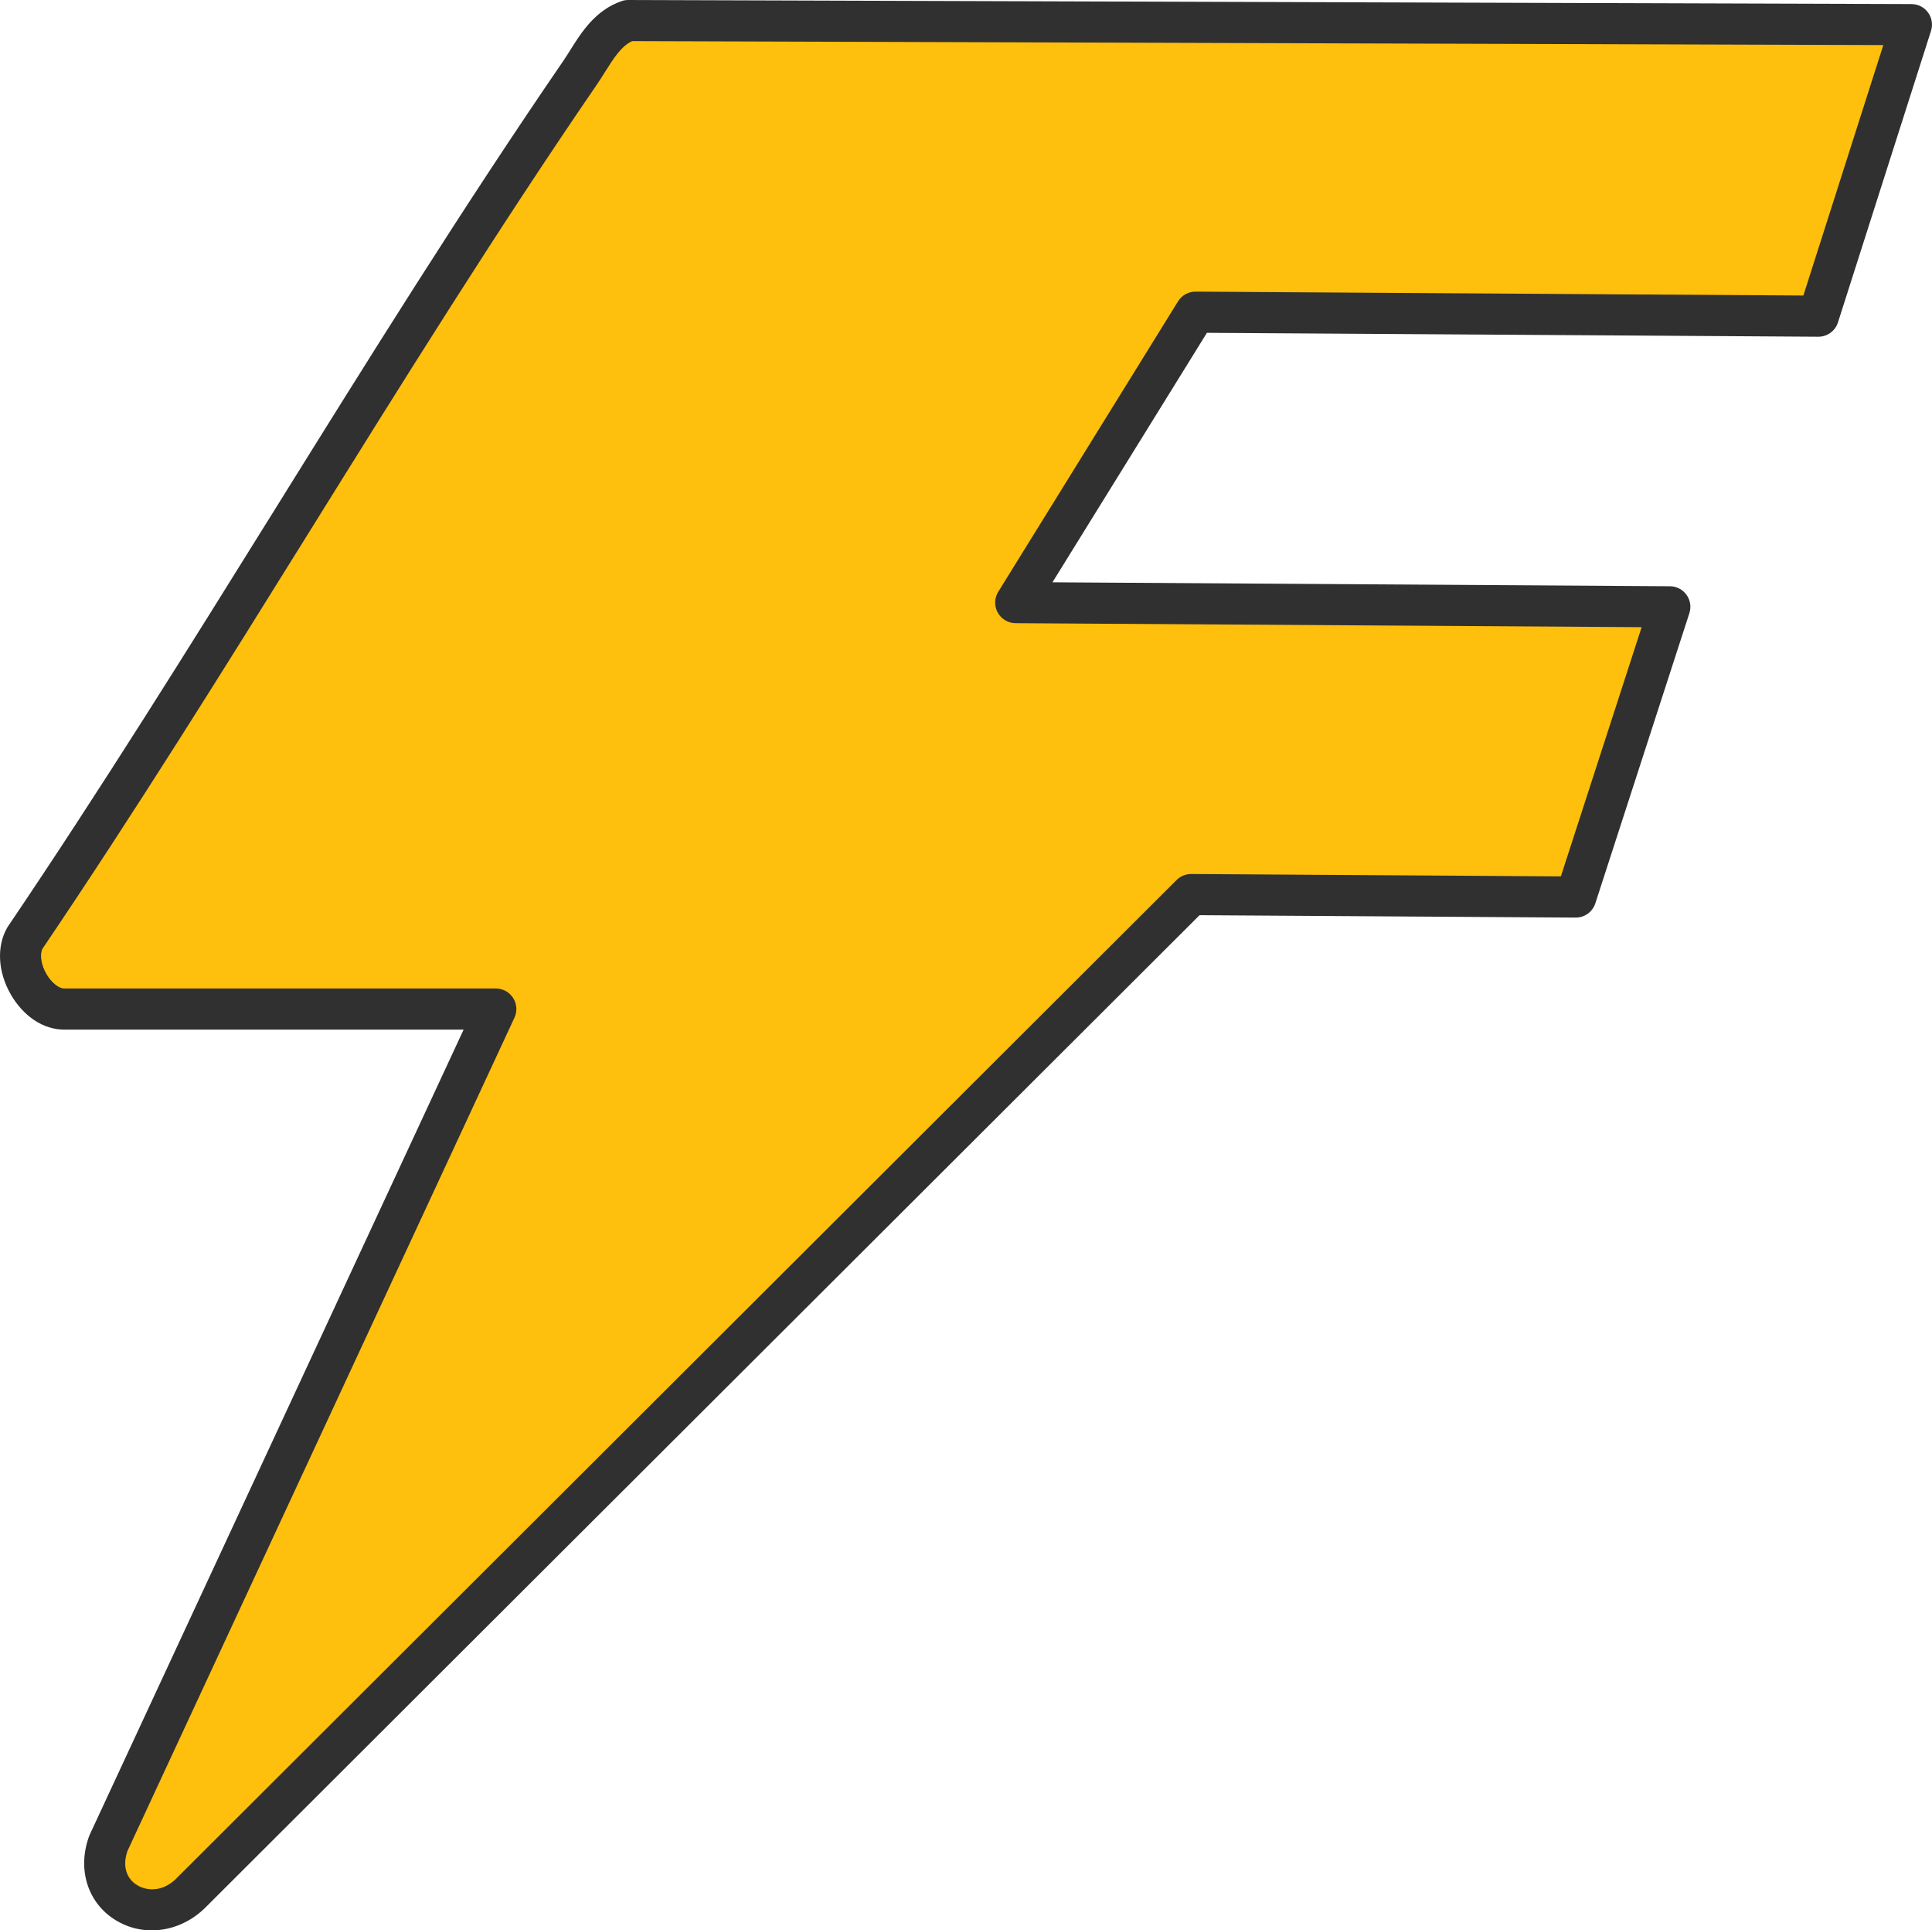
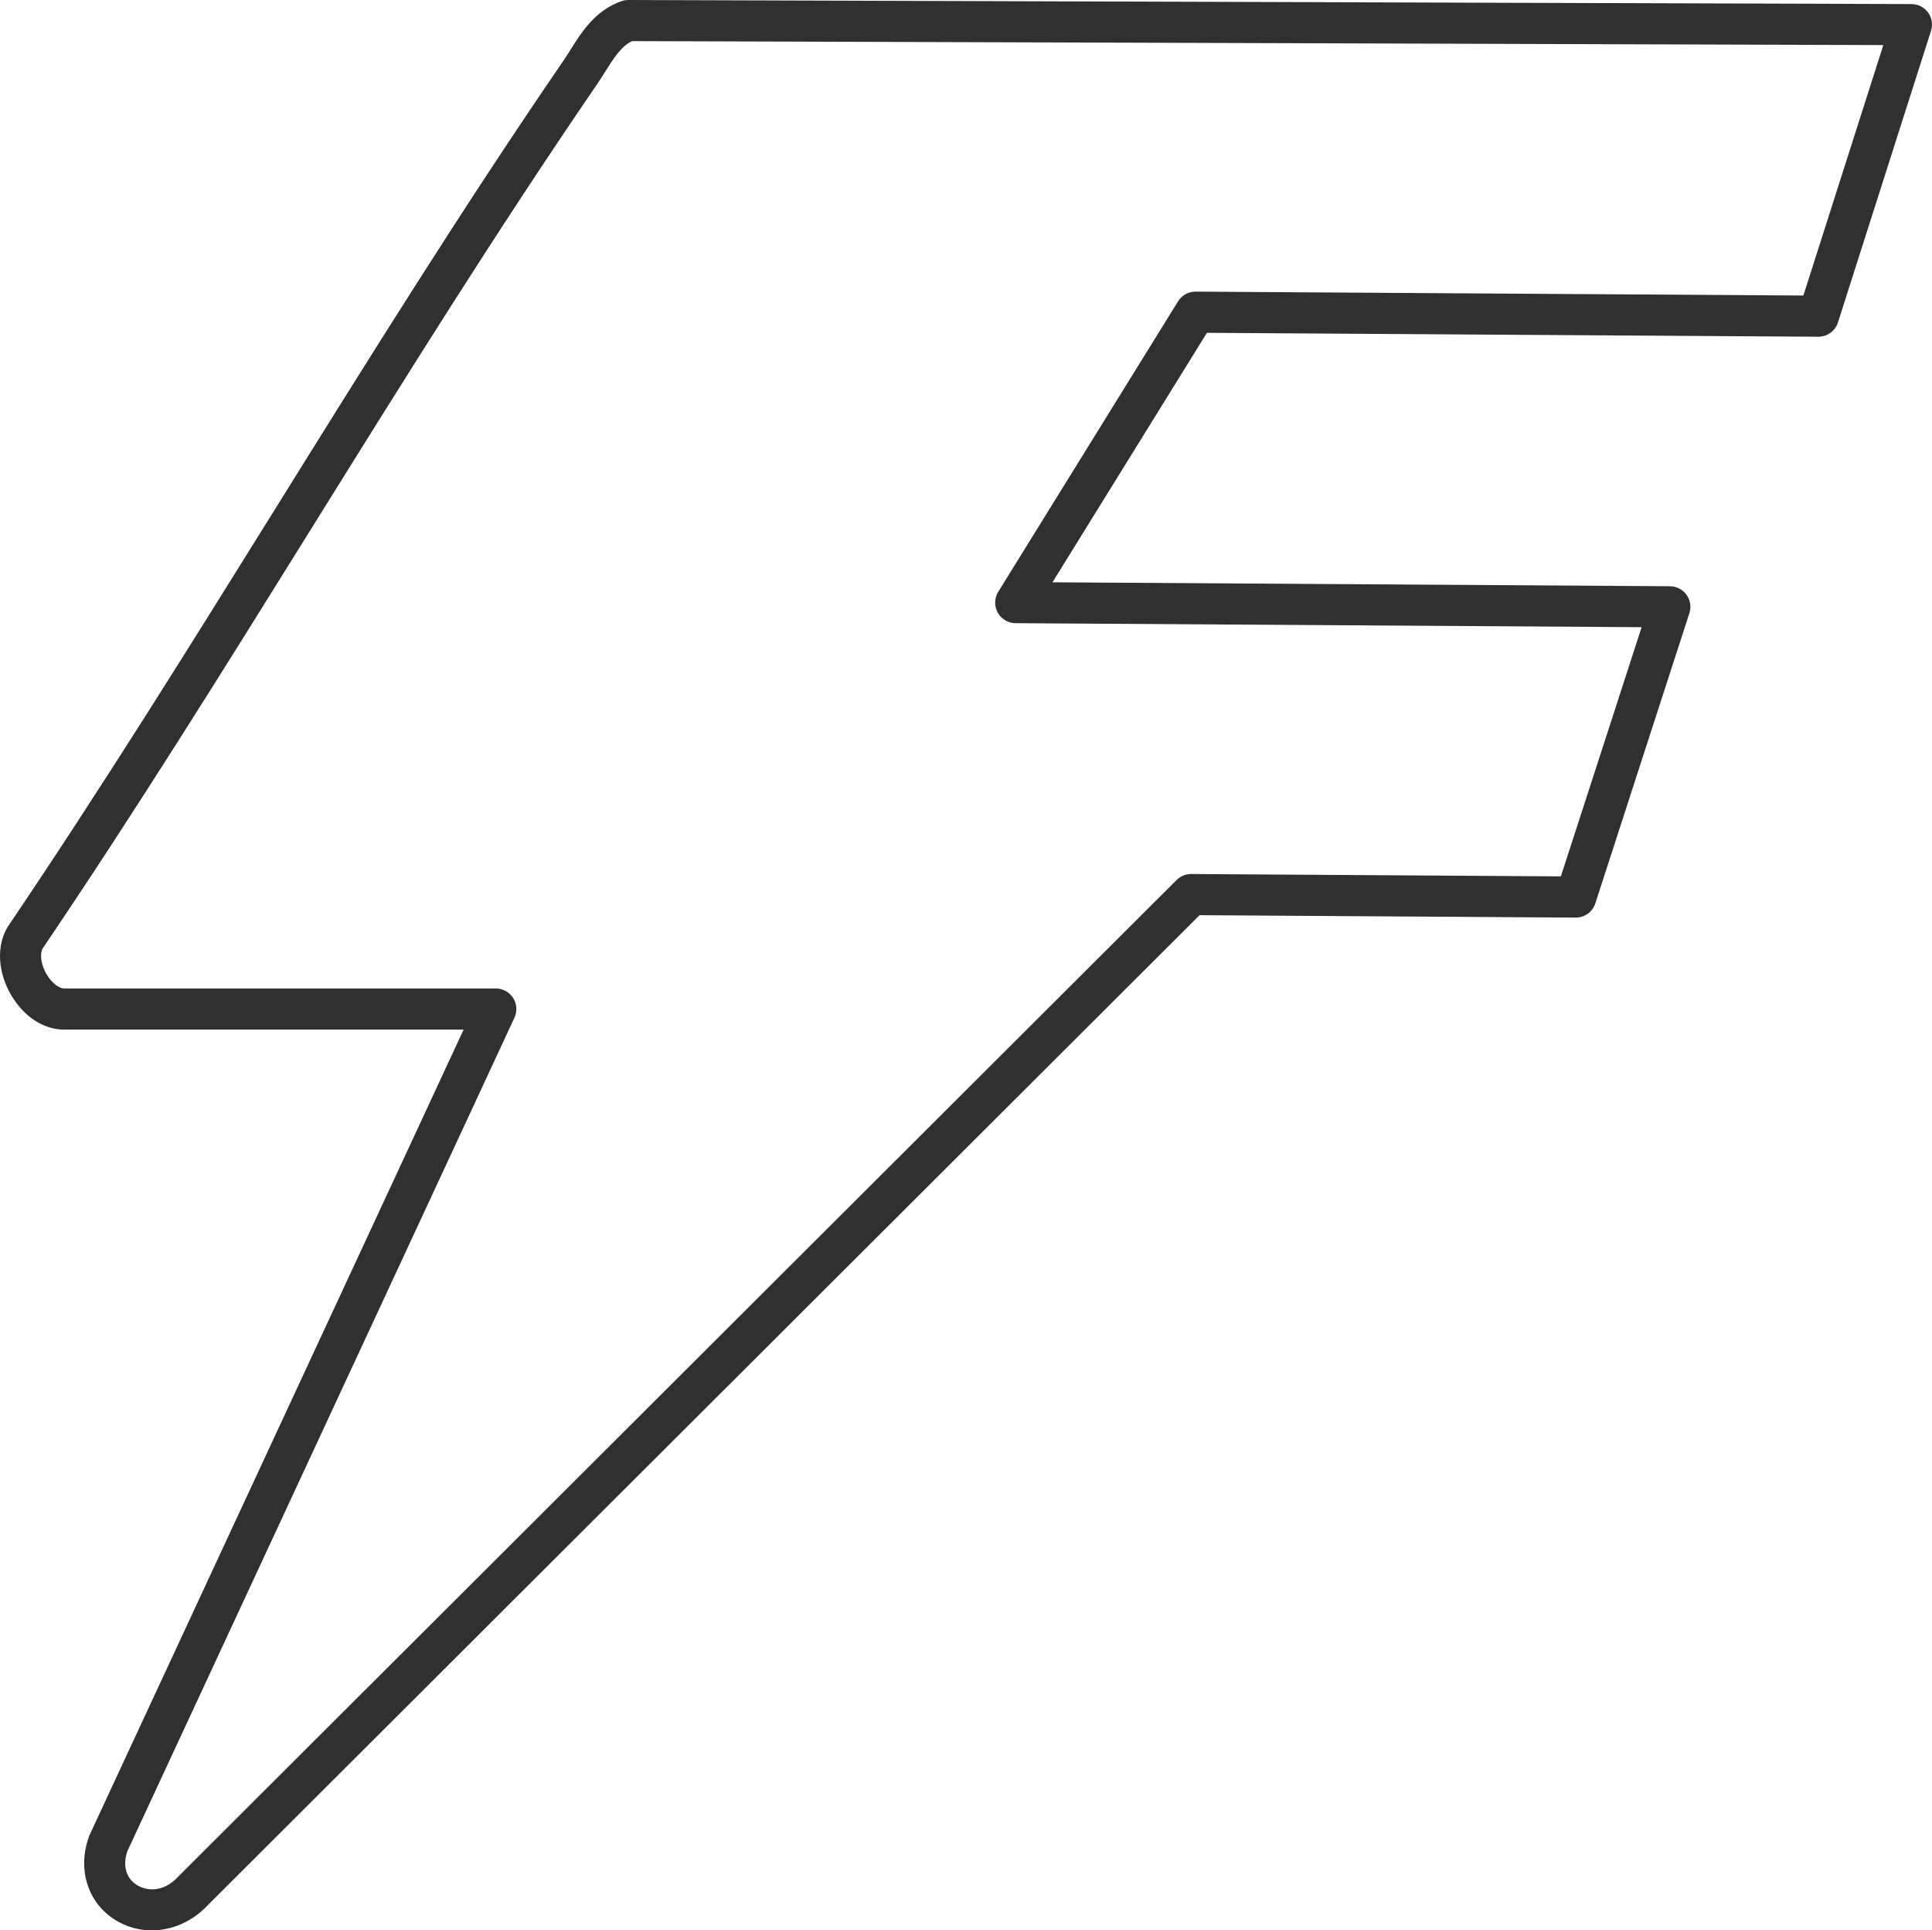
<svg xmlns="http://www.w3.org/2000/svg" height="939.2" width="940.15" viewBox="0 0 940.15 939.2" data-name="Camada 2" id="Camada_2">
  <defs>
    <style>
      .cls-1 {
        fill: #303030;
      }

      .cls-2 {
        fill: #ffbf0d;
      }
    </style>
  </defs>
  <g data-name="Camada 1" id="Camada_1-2">
    <g>
-       <path d="M884.87,153.83l45.28-141.85-624.43-1.98c-11.74,4.06-16.89,15.83-23.44,25.38C188.14,172.69,105.51,318.44,12.15,456.36c-7.34,12.83,5.12,34.57,19,34.57h210.12L52.76,896.79c-9.82,26.82,21.72,43.85,40.99,23.36l485.86-484.91,187.2,1.2,45.77-141.2-318.31-2.04,87.49-141.31,303.1,1.94Z" class="cls-2" />
      <path d="M73.83,939.2c-6.11,0-12.19-1.63-17.64-5-13.55-8.36-18.71-24.78-12.82-40.84.1-.26.2-.52.32-.77l181.92-391.65H31.16c-10.01,0-19.67-6.36-25.86-17.02-6.34-10.94-7.04-23.4-1.83-32.52.12-.22.26-.43.4-.64,44.88-66.3,88.03-135.64,129.77-202.7,44.98-72.27,91.49-147.01,140.4-218.33,1.17-1.71,2.32-3.54,3.54-5.48,5.4-8.59,12.12-19.29,24.88-23.7,1.05-.36,2.15-.55,3.26-.55h.03l624.43,1.98c3.19.01,6.18,1.54,8.05,4.11,1.88,2.58,2.41,5.89,1.44,8.93l-45.28,141.85c-1.32,4.15-5.18,6.96-9.53,6.96h-.06l-297.49-1.9-75.16,121.38,300.49,1.92c3.19.02,6.18,1.56,8.04,4.15,1.87,2.58,2.39,5.9,1.41,8.94l-45.77,141.2c-1.34,4.12-5.18,6.92-9.51,6.92h-.06l-183.02-1.17L100.92,927.13c-7.51,7.92-17.34,12.07-27.08,12.07ZM62.02,900.59c-2.46,7.07-.72,13.25,4.68,16.59,4.71,2.9,12.71,3.63,19.77-3.88.07-.08.14-.15.22-.23l485.86-484.91c1.88-1.87,4.42-2.92,7.06-2.92h.06l179.88,1.15,39.3-121.24-304.65-1.95c-3.62-.02-6.94-2-8.69-5.16-1.75-3.17-1.65-7.03.25-10.1l87.49-141.31c1.82-2.95,5.04-4.74,8.5-4.74h.06l295.75,1.89,38.9-121.85-608.85-1.93c-5.34,2.51-8.96,8.28-13.11,14.88-1.27,2.02-2.58,4.11-3.98,6.15-48.65,70.96-95.04,145.5-139.91,217.59-41.75,67.09-84.92,136.44-129.92,202.95-1.44,2.87-.68,7.87,1.9,12.31,2.69,4.63,6.34,7.05,8.56,7.05h210.12c3.42,0,6.59,1.74,8.43,4.62,1.84,2.88,2.08,6.5.64,9.59L62.02,900.59Z" class="cls-1" />
    </g>
  </g>
</svg>